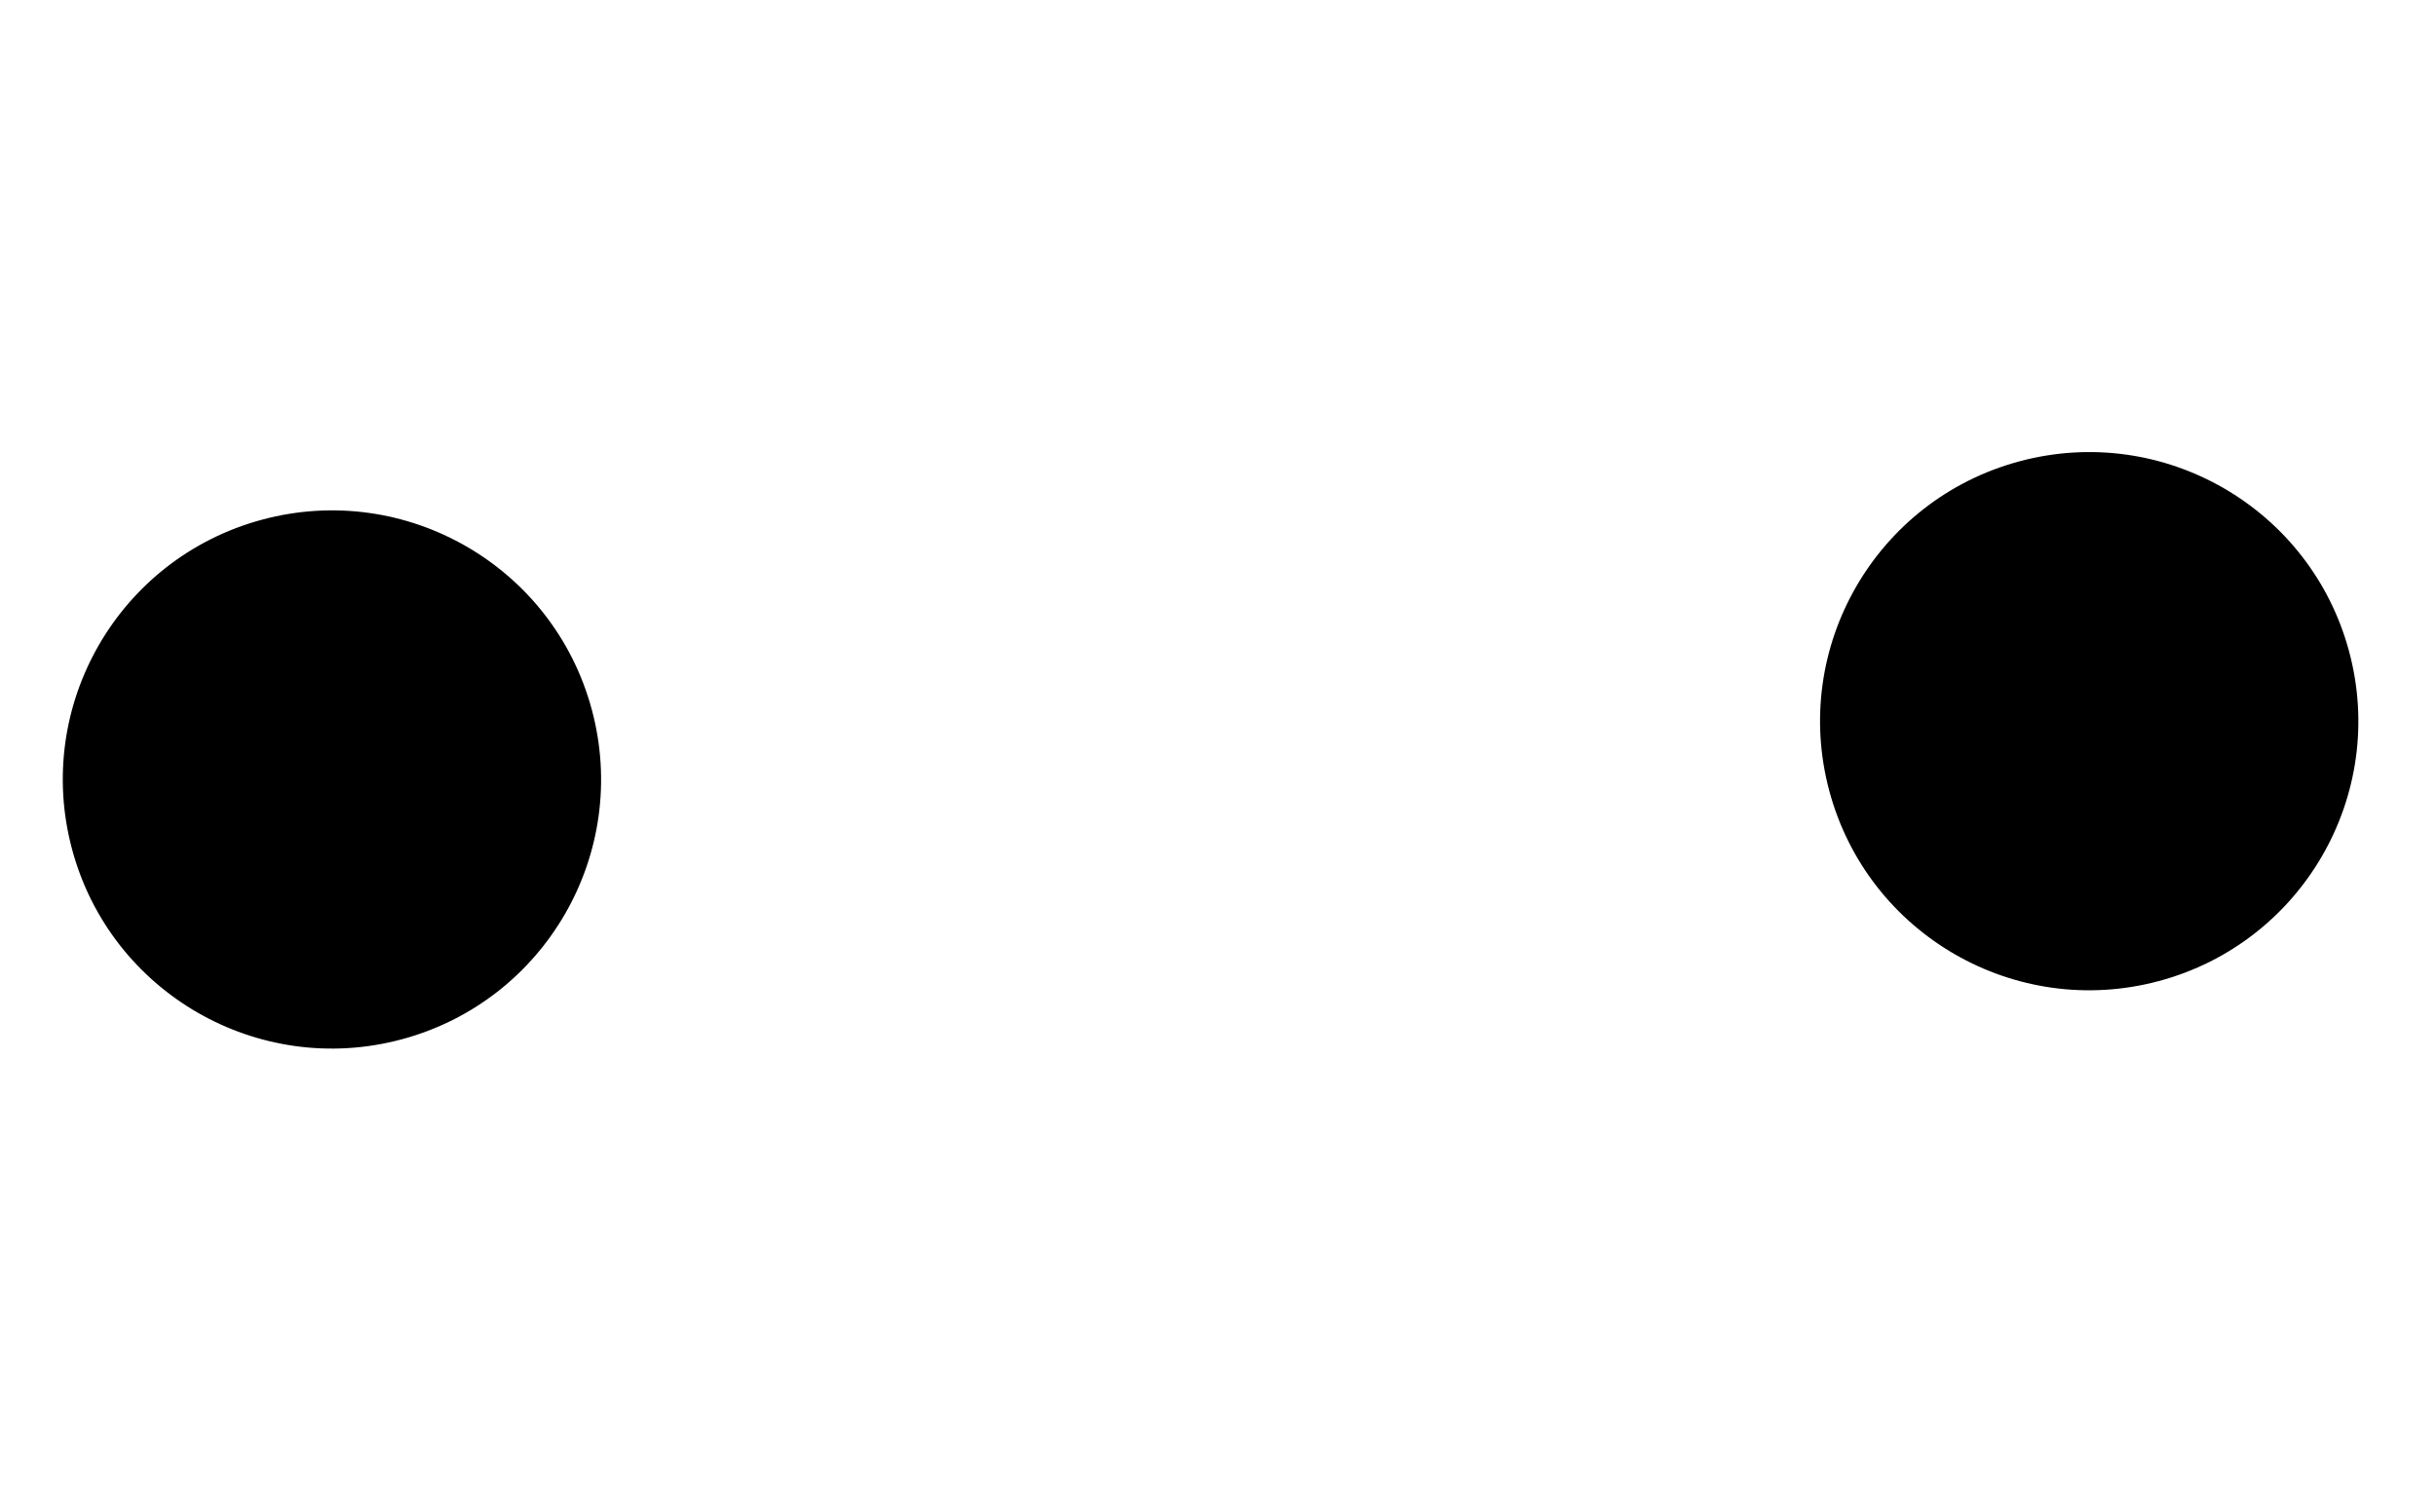
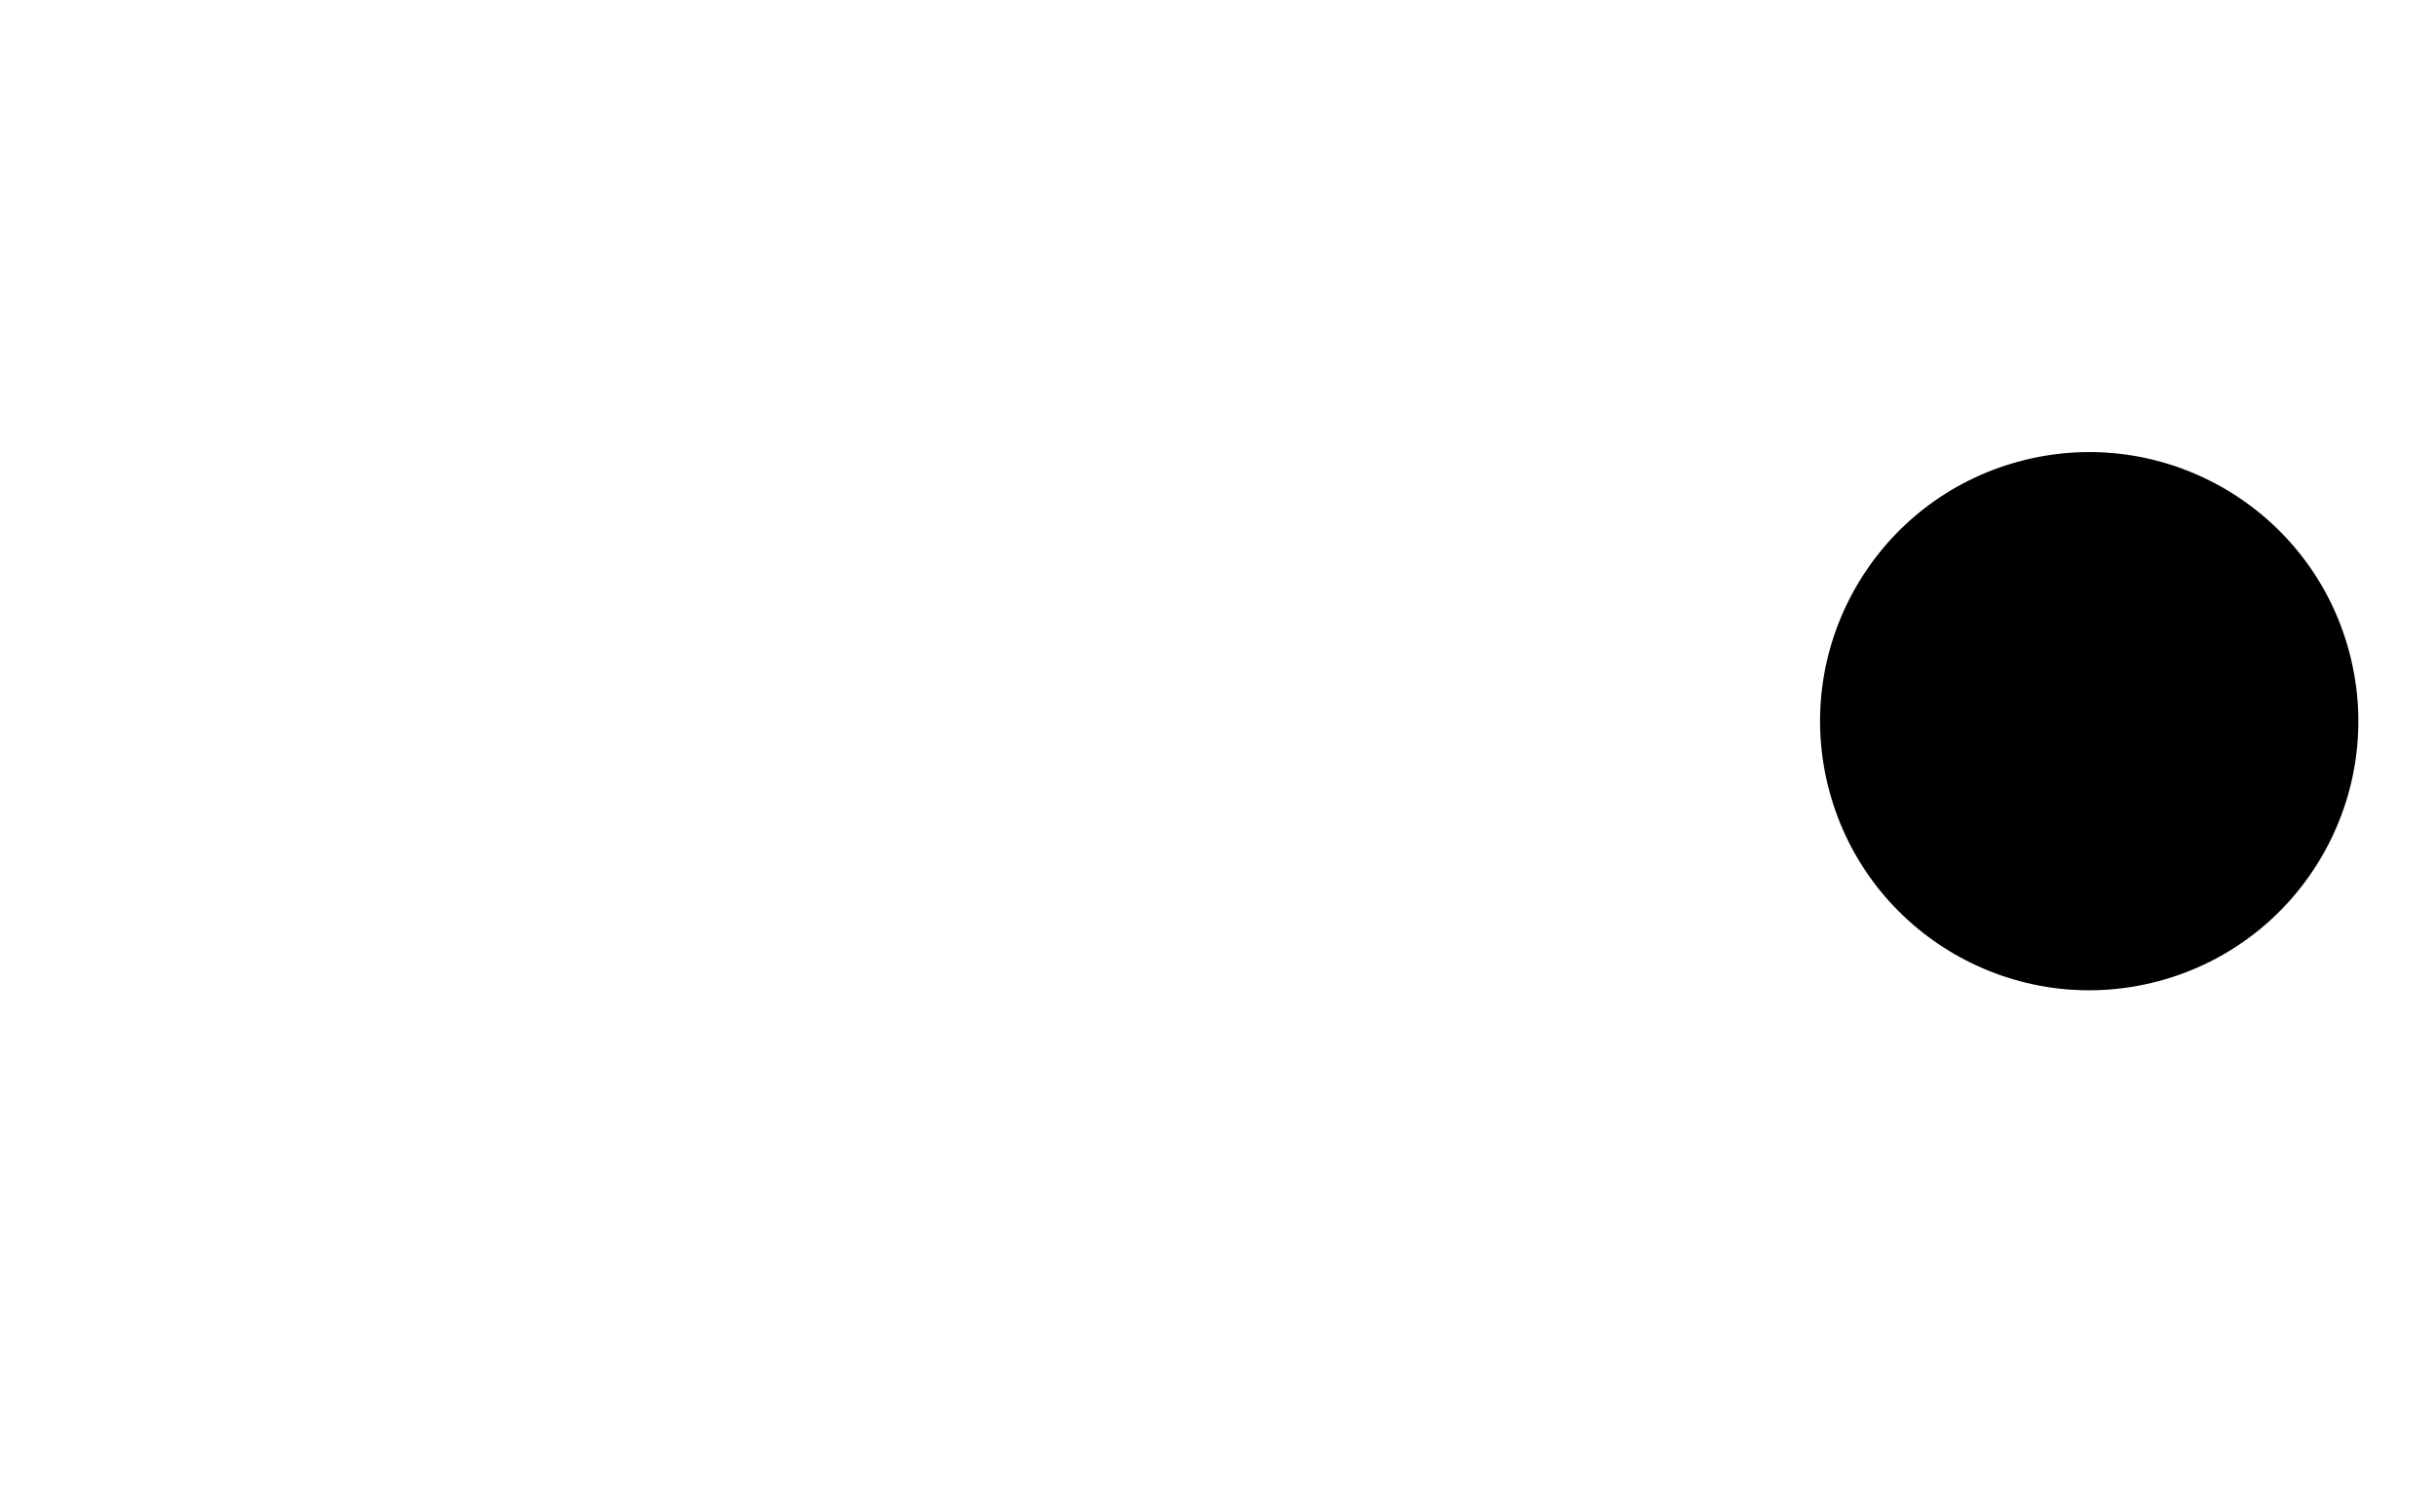
<svg xmlns="http://www.w3.org/2000/svg" width="124" height="77" viewBox="0 0 124 77" fill="none">
-   <circle r="13.696" transform="matrix(-0.966 0.259 0.259 0.966 16.897 39.685)" fill="black" />
  <circle r="13.696" transform="matrix(-0.966 0.259 0.259 0.966 106.347 36.717)" fill="black" />
</svg>